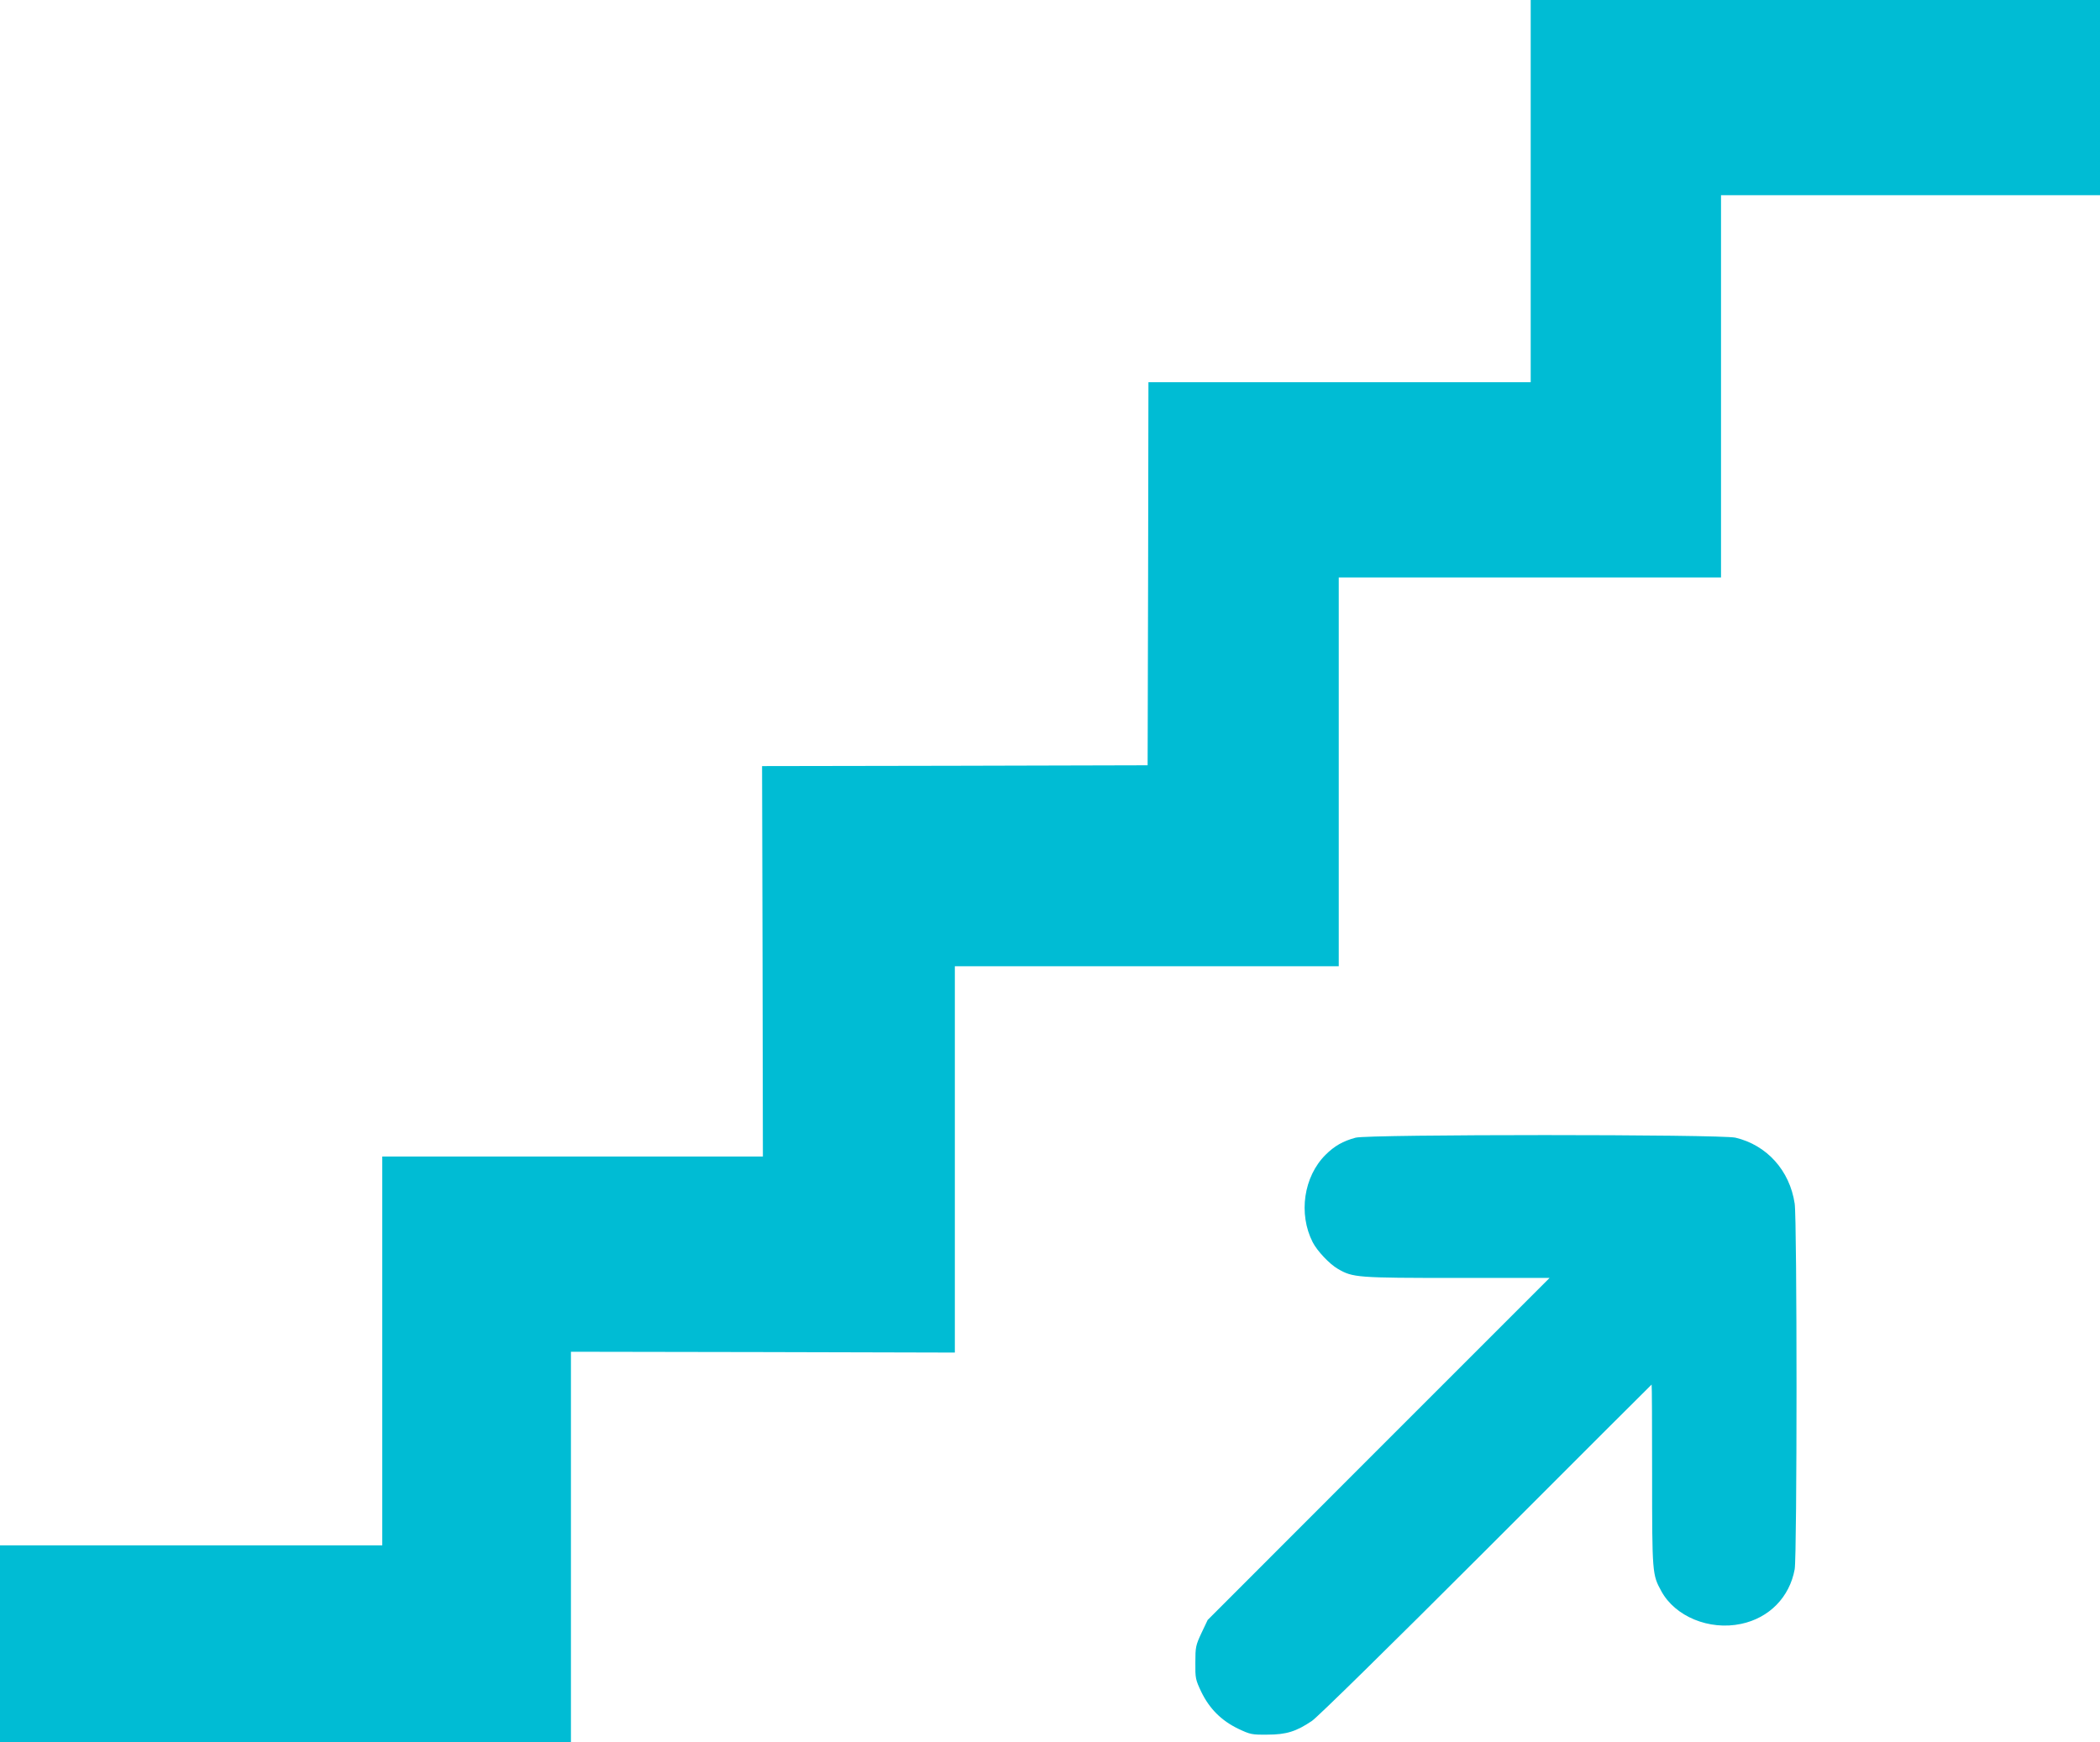
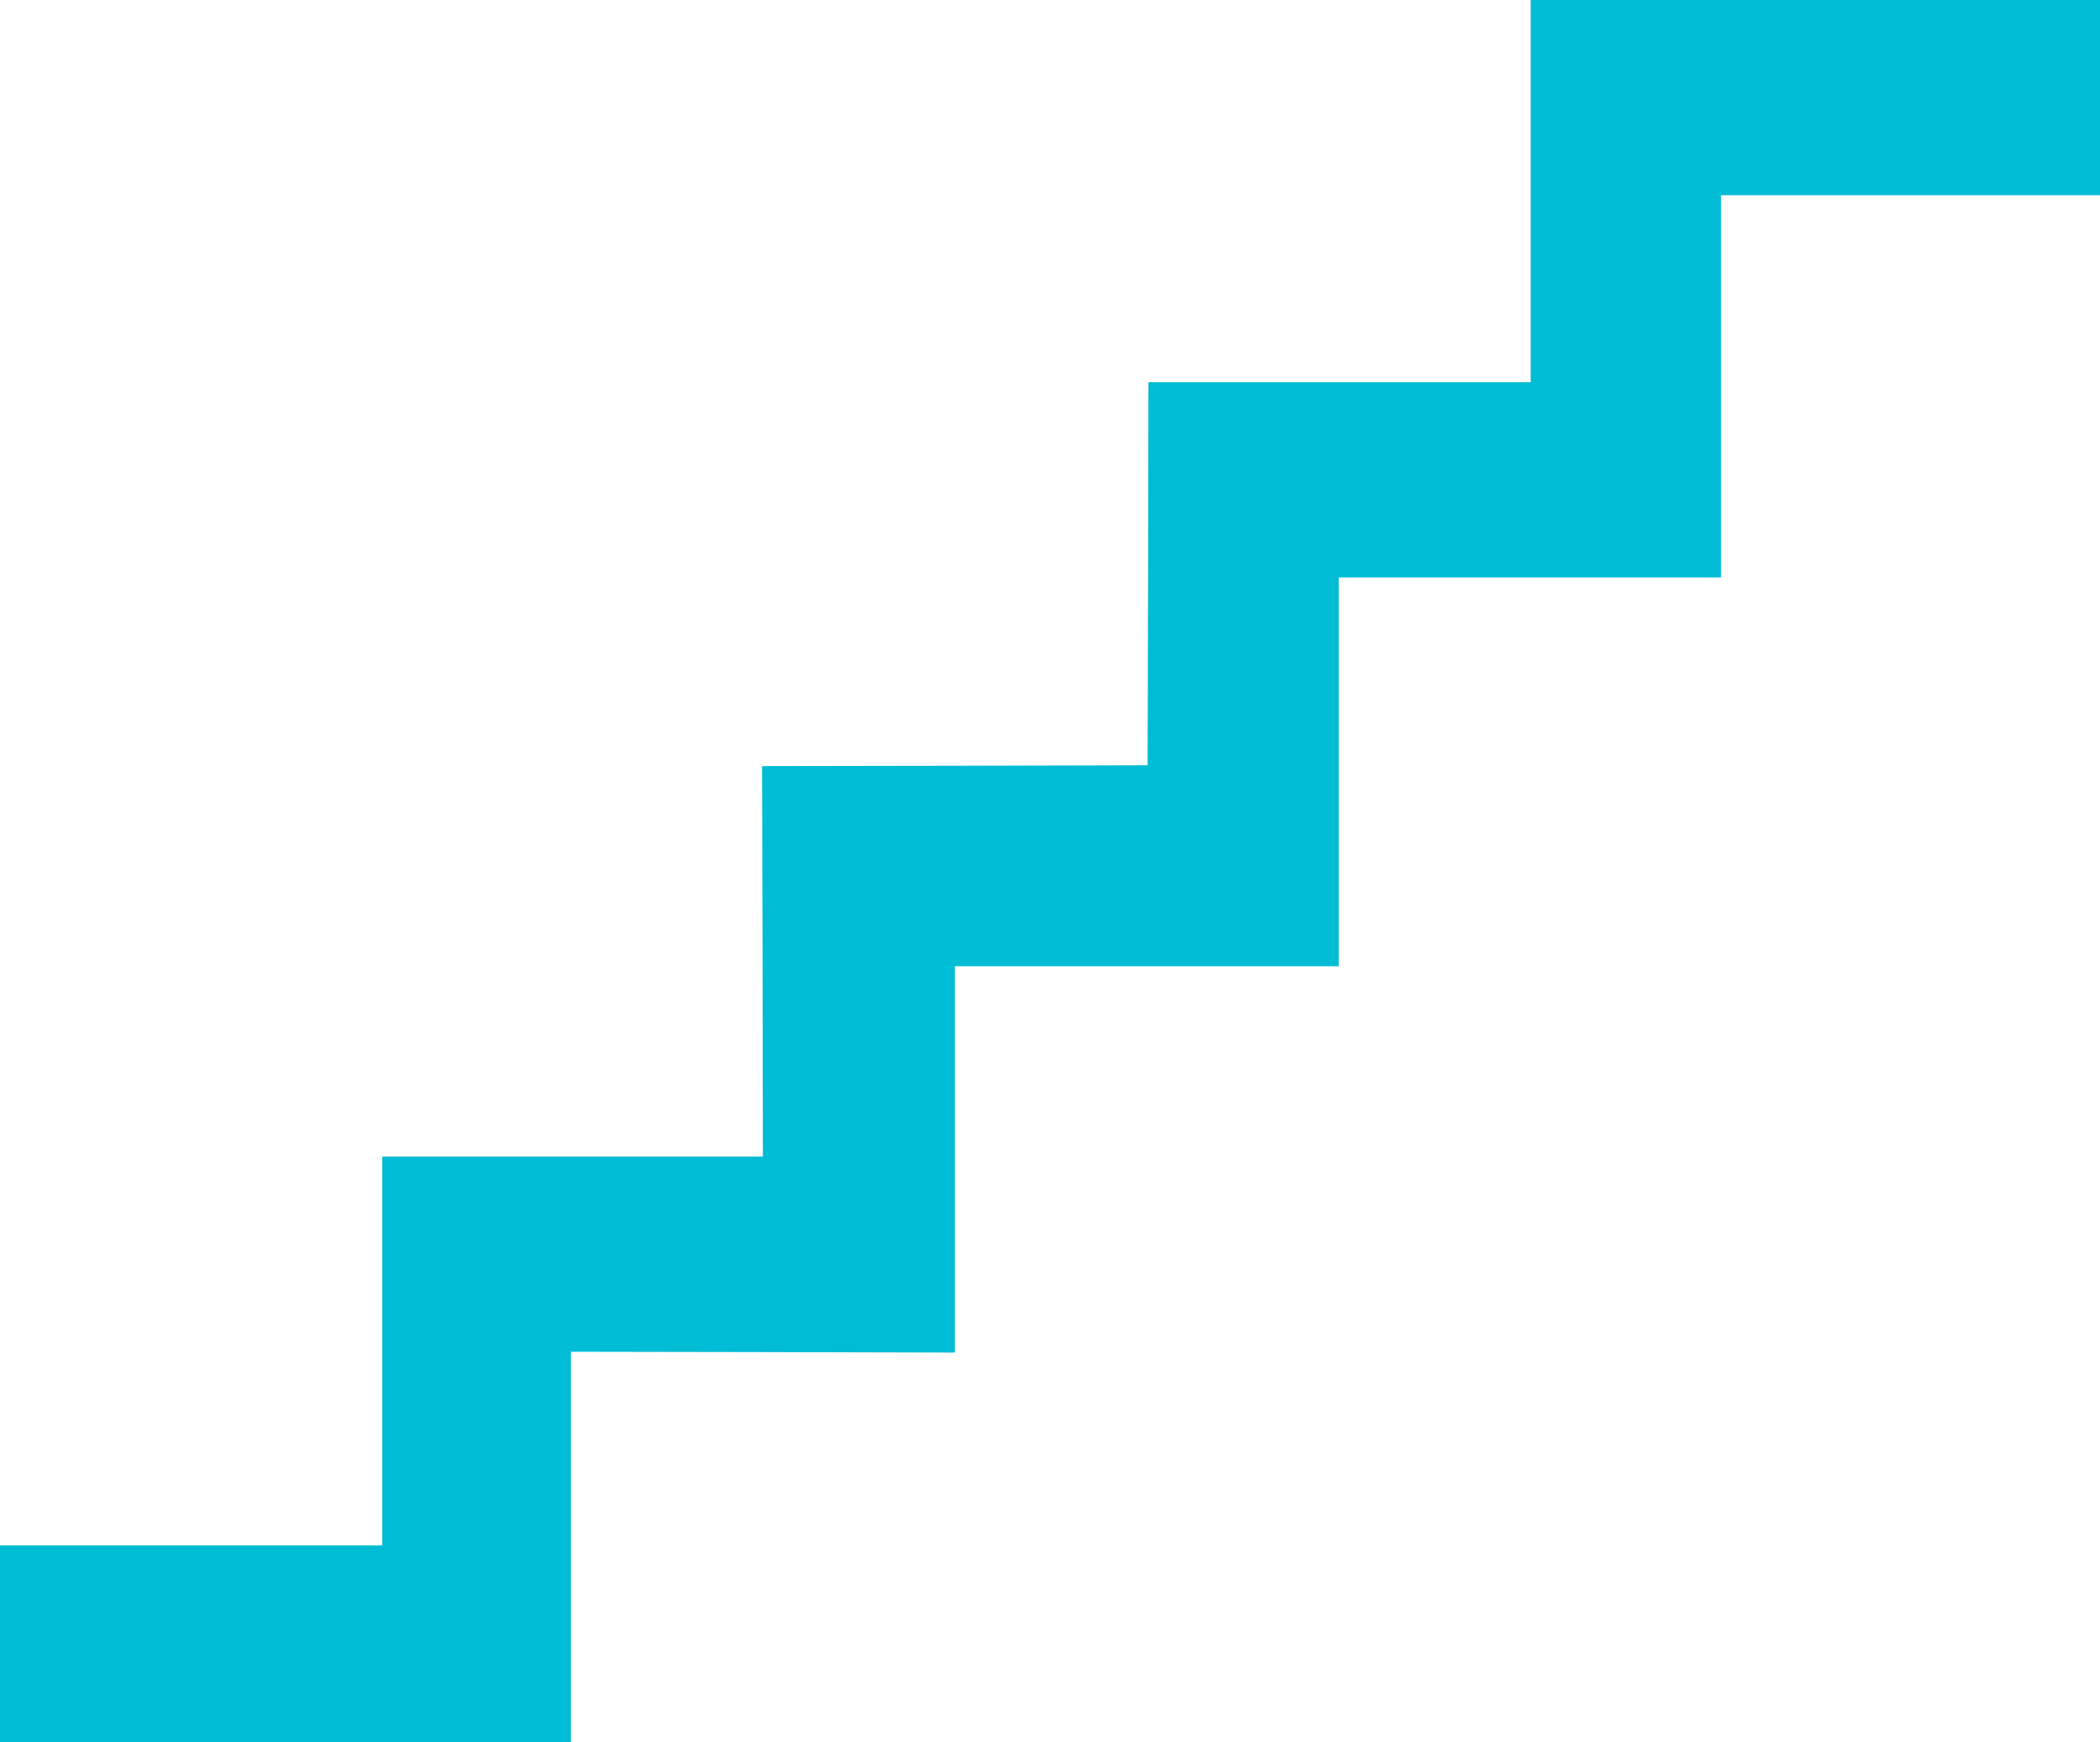
<svg xmlns="http://www.w3.org/2000/svg" version="1.0" width="1280pt" height="1062pt" viewBox="0 0 1280 1062" preserveAspectRatio="xMidYMid meet">
  <g transform="translate(0,1062) scale(0.1,-0.1)" fill="#00bcd4" stroke="none">
    <path d="M9330 9455 l0 -1165 -1165 0 -1165 0 -2 -1167 -3 -1168 -1175 -3 -1175 -2 3 -1190 2 -1190 -1160 0 -1160 0 0 -1185 0 -1185 -1165 0 -1165 0 0 -600 0 -600 1740 0 1740 0 0 1190 0 1190 1170 -2 1170 -3 0 1178 0 1177 1170 0 1170 0 0 1185 0 1185 1165 0 1165 0 0 1165 0 1165 1155 0 1155 0 0 595 0 595 -1735 0 -1735 0 0 -1165z" />
-     <path d="M8263 3685 c-78 -21 -130 -51 -184 -105 -133 -133 -166 -359 -78 -532 27 -53 103 -134 154 -163 91 -53 117 -55 726 -55 l564 0 -1042 -1042 -1042 -1043 -38 -80 c-35 -75 -37 -86 -37 -180 -1 -95 1 -104 36 -178 50 -103 122 -175 225 -225 74 -35 83 -37 178 -36 115 0 176 19 272 84 34 23 468 449 1063 1044 553 554 1006 1006 1007 1006 2 0 3 -249 3 -552 0 -599 1 -607 56 -707 84 -155 292 -241 486 -200 172 36 296 163 327 333 15 82 15 2129 0 2229 -30 202 -170 357 -361 402 -92 21 -2235 21 -2315 0z" />
  </g>
</svg>